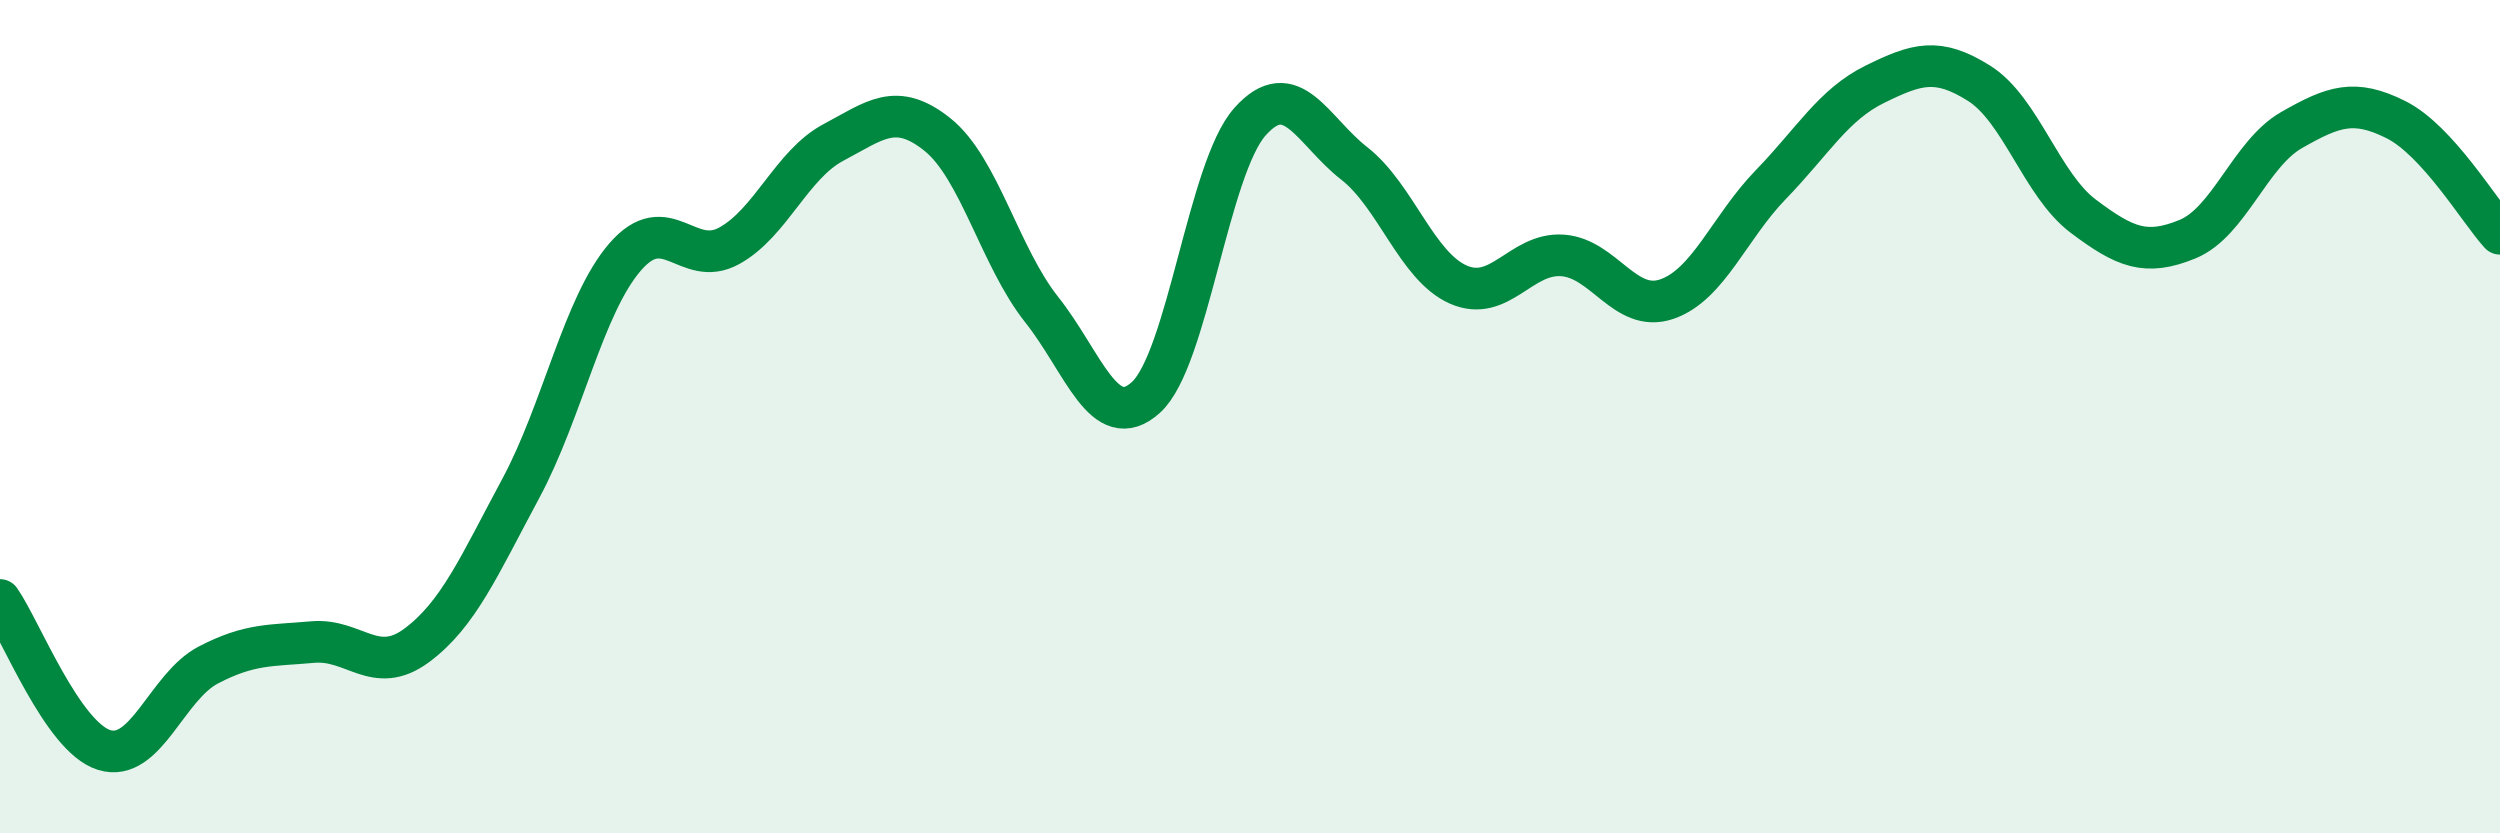
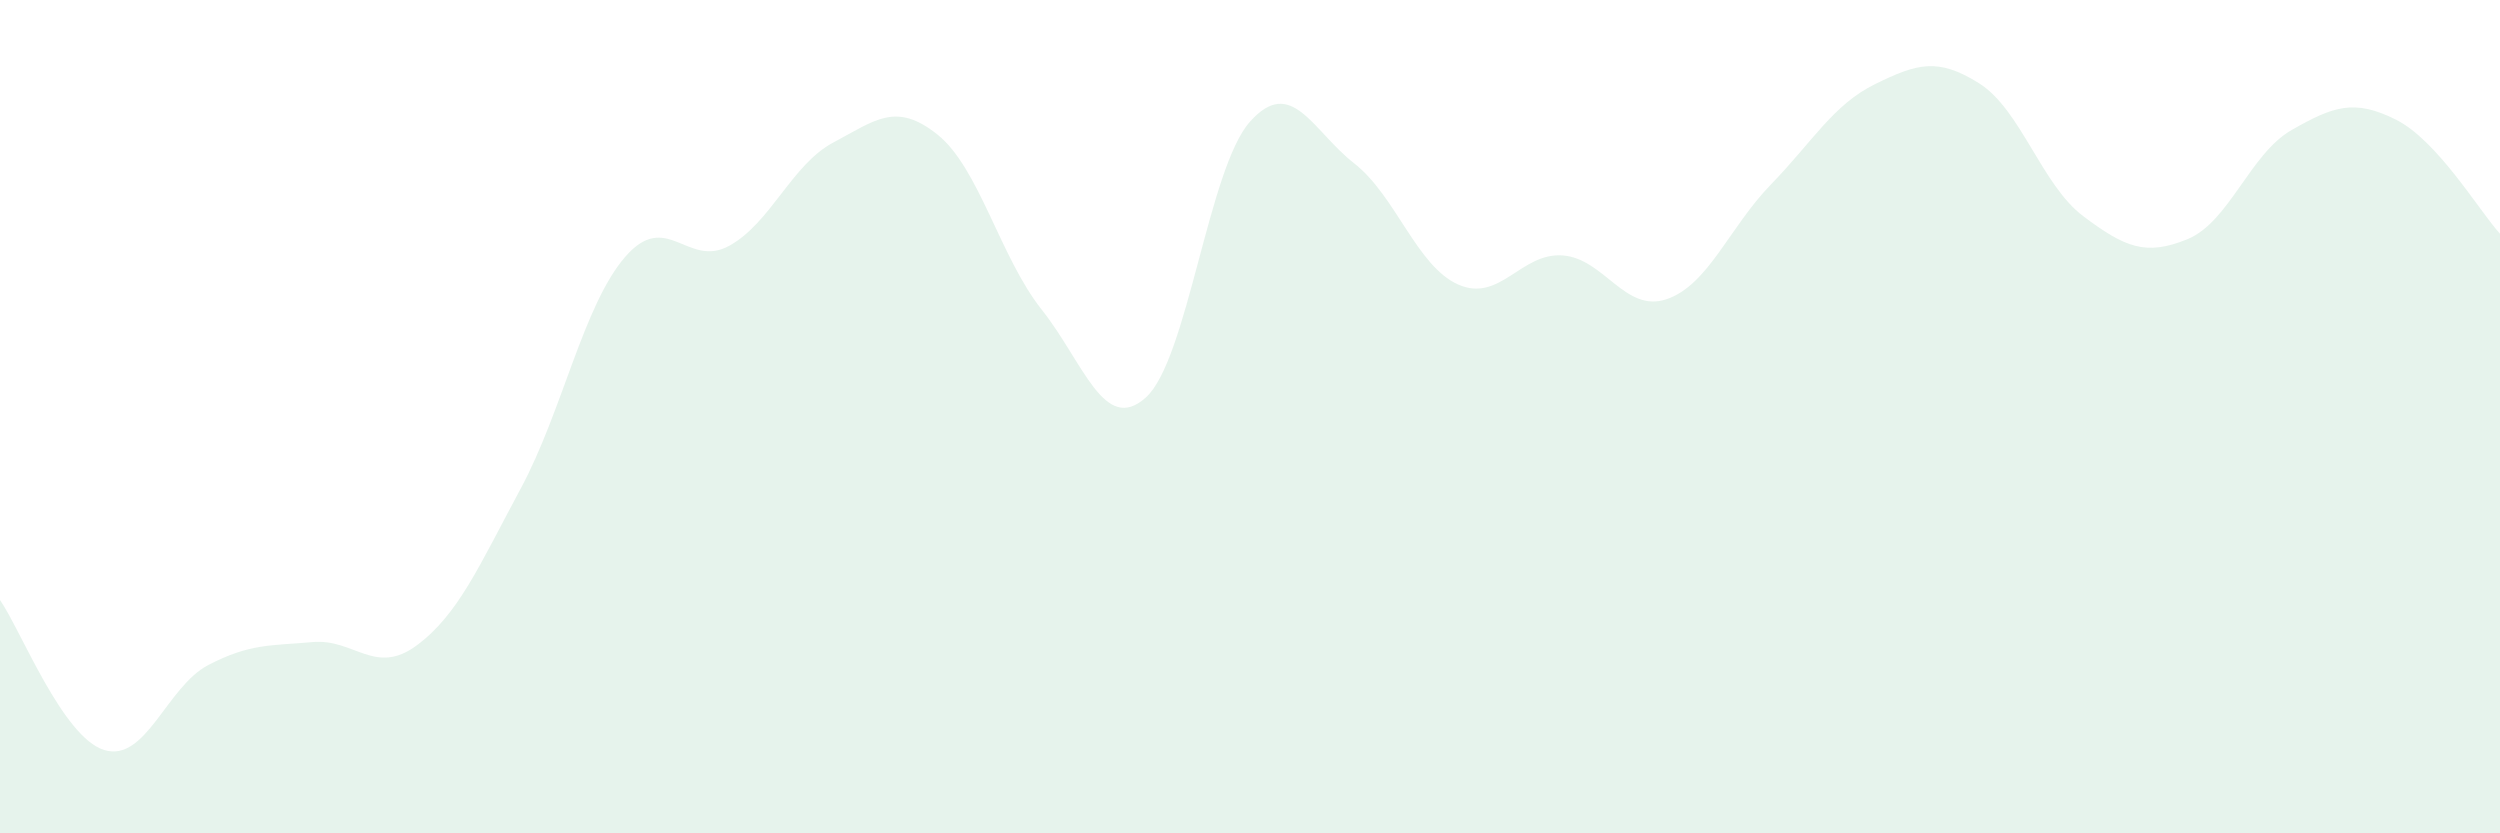
<svg xmlns="http://www.w3.org/2000/svg" width="60" height="20" viewBox="0 0 60 20">
  <path d="M 0,14.4 C 0.5,15.12 1.5,17.69 2.5,18 C 3.5,18.31 4,16.48 5,15.96 C 6,15.44 6.5,15.5 7.5,15.41 C 8.5,15.32 9,16.23 10,15.49 C 11,14.75 11.5,13.58 12.5,11.72 C 13.5,9.86 14,7.33 15,6.17 C 16,5.01 16.5,6.45 17.5,5.9 C 18.5,5.35 19,3.95 20,3.42 C 21,2.89 21.5,2.43 22.5,3.23 C 23.5,4.03 24,6.17 25,7.43 C 26,8.69 26.5,10.44 27.5,9.54 C 28.5,8.64 29,4.04 30,2.92 C 31,1.8 31.5,3.14 32.5,3.92 C 33.5,4.7 34,6.39 35,6.83 C 36,7.27 36.5,6.06 37.5,6.13 C 38.5,6.2 39,7.52 40,7.18 C 41,6.84 41.5,5.46 42.5,4.43 C 43.5,3.4 44,2.51 45,2.02 C 46,1.53 46.5,1.37 47.5,2 C 48.5,2.63 49,4.44 50,5.19 C 51,5.94 51.5,6.15 52.5,5.74 C 53.5,5.33 54,3.69 55,3.12 C 56,2.55 56.5,2.37 57.5,2.87 C 58.5,3.37 59.5,5.06 60,5.61L60 20L0 20Z" fill="#008740" opacity="0.1" stroke-linecap="round" stroke-linejoin="round" />
-   <path d="M 0,14.4 C 0.5,15.12 1.5,17.69 2.5,18 C 3.5,18.31 4,16.48 5,15.96 C 6,15.44 6.5,15.5 7.5,15.41 C 8.5,15.32 9,16.23 10,15.49 C 11,14.75 11.5,13.58 12.5,11.72 C 13.5,9.86 14,7.33 15,6.17 C 16,5.01 16.5,6.45 17.5,5.9 C 18.5,5.35 19,3.95 20,3.42 C 21,2.89 21.5,2.43 22.5,3.23 C 23.5,4.03 24,6.17 25,7.43 C 26,8.69 26.5,10.44 27.5,9.54 C 28.5,8.64 29,4.04 30,2.92 C 31,1.8 31.5,3.14 32.5,3.92 C 33.5,4.7 34,6.39 35,6.83 C 36,7.27 36.5,6.06 37.5,6.13 C 38.5,6.2 39,7.52 40,7.18 C 41,6.84 41.5,5.46 42.5,4.43 C 43.5,3.4 44,2.51 45,2.02 C 46,1.53 46.5,1.37 47.5,2 C 48.5,2.63 49,4.44 50,5.19 C 51,5.94 51.5,6.15 52.5,5.74 C 53.5,5.33 54,3.69 55,3.12 C 56,2.55 56.5,2.37 57.5,2.87 C 58.5,3.37 59.5,5.06 60,5.61" stroke="#008740" stroke-width="1" fill="none" stroke-linecap="round" stroke-linejoin="round" />
</svg>